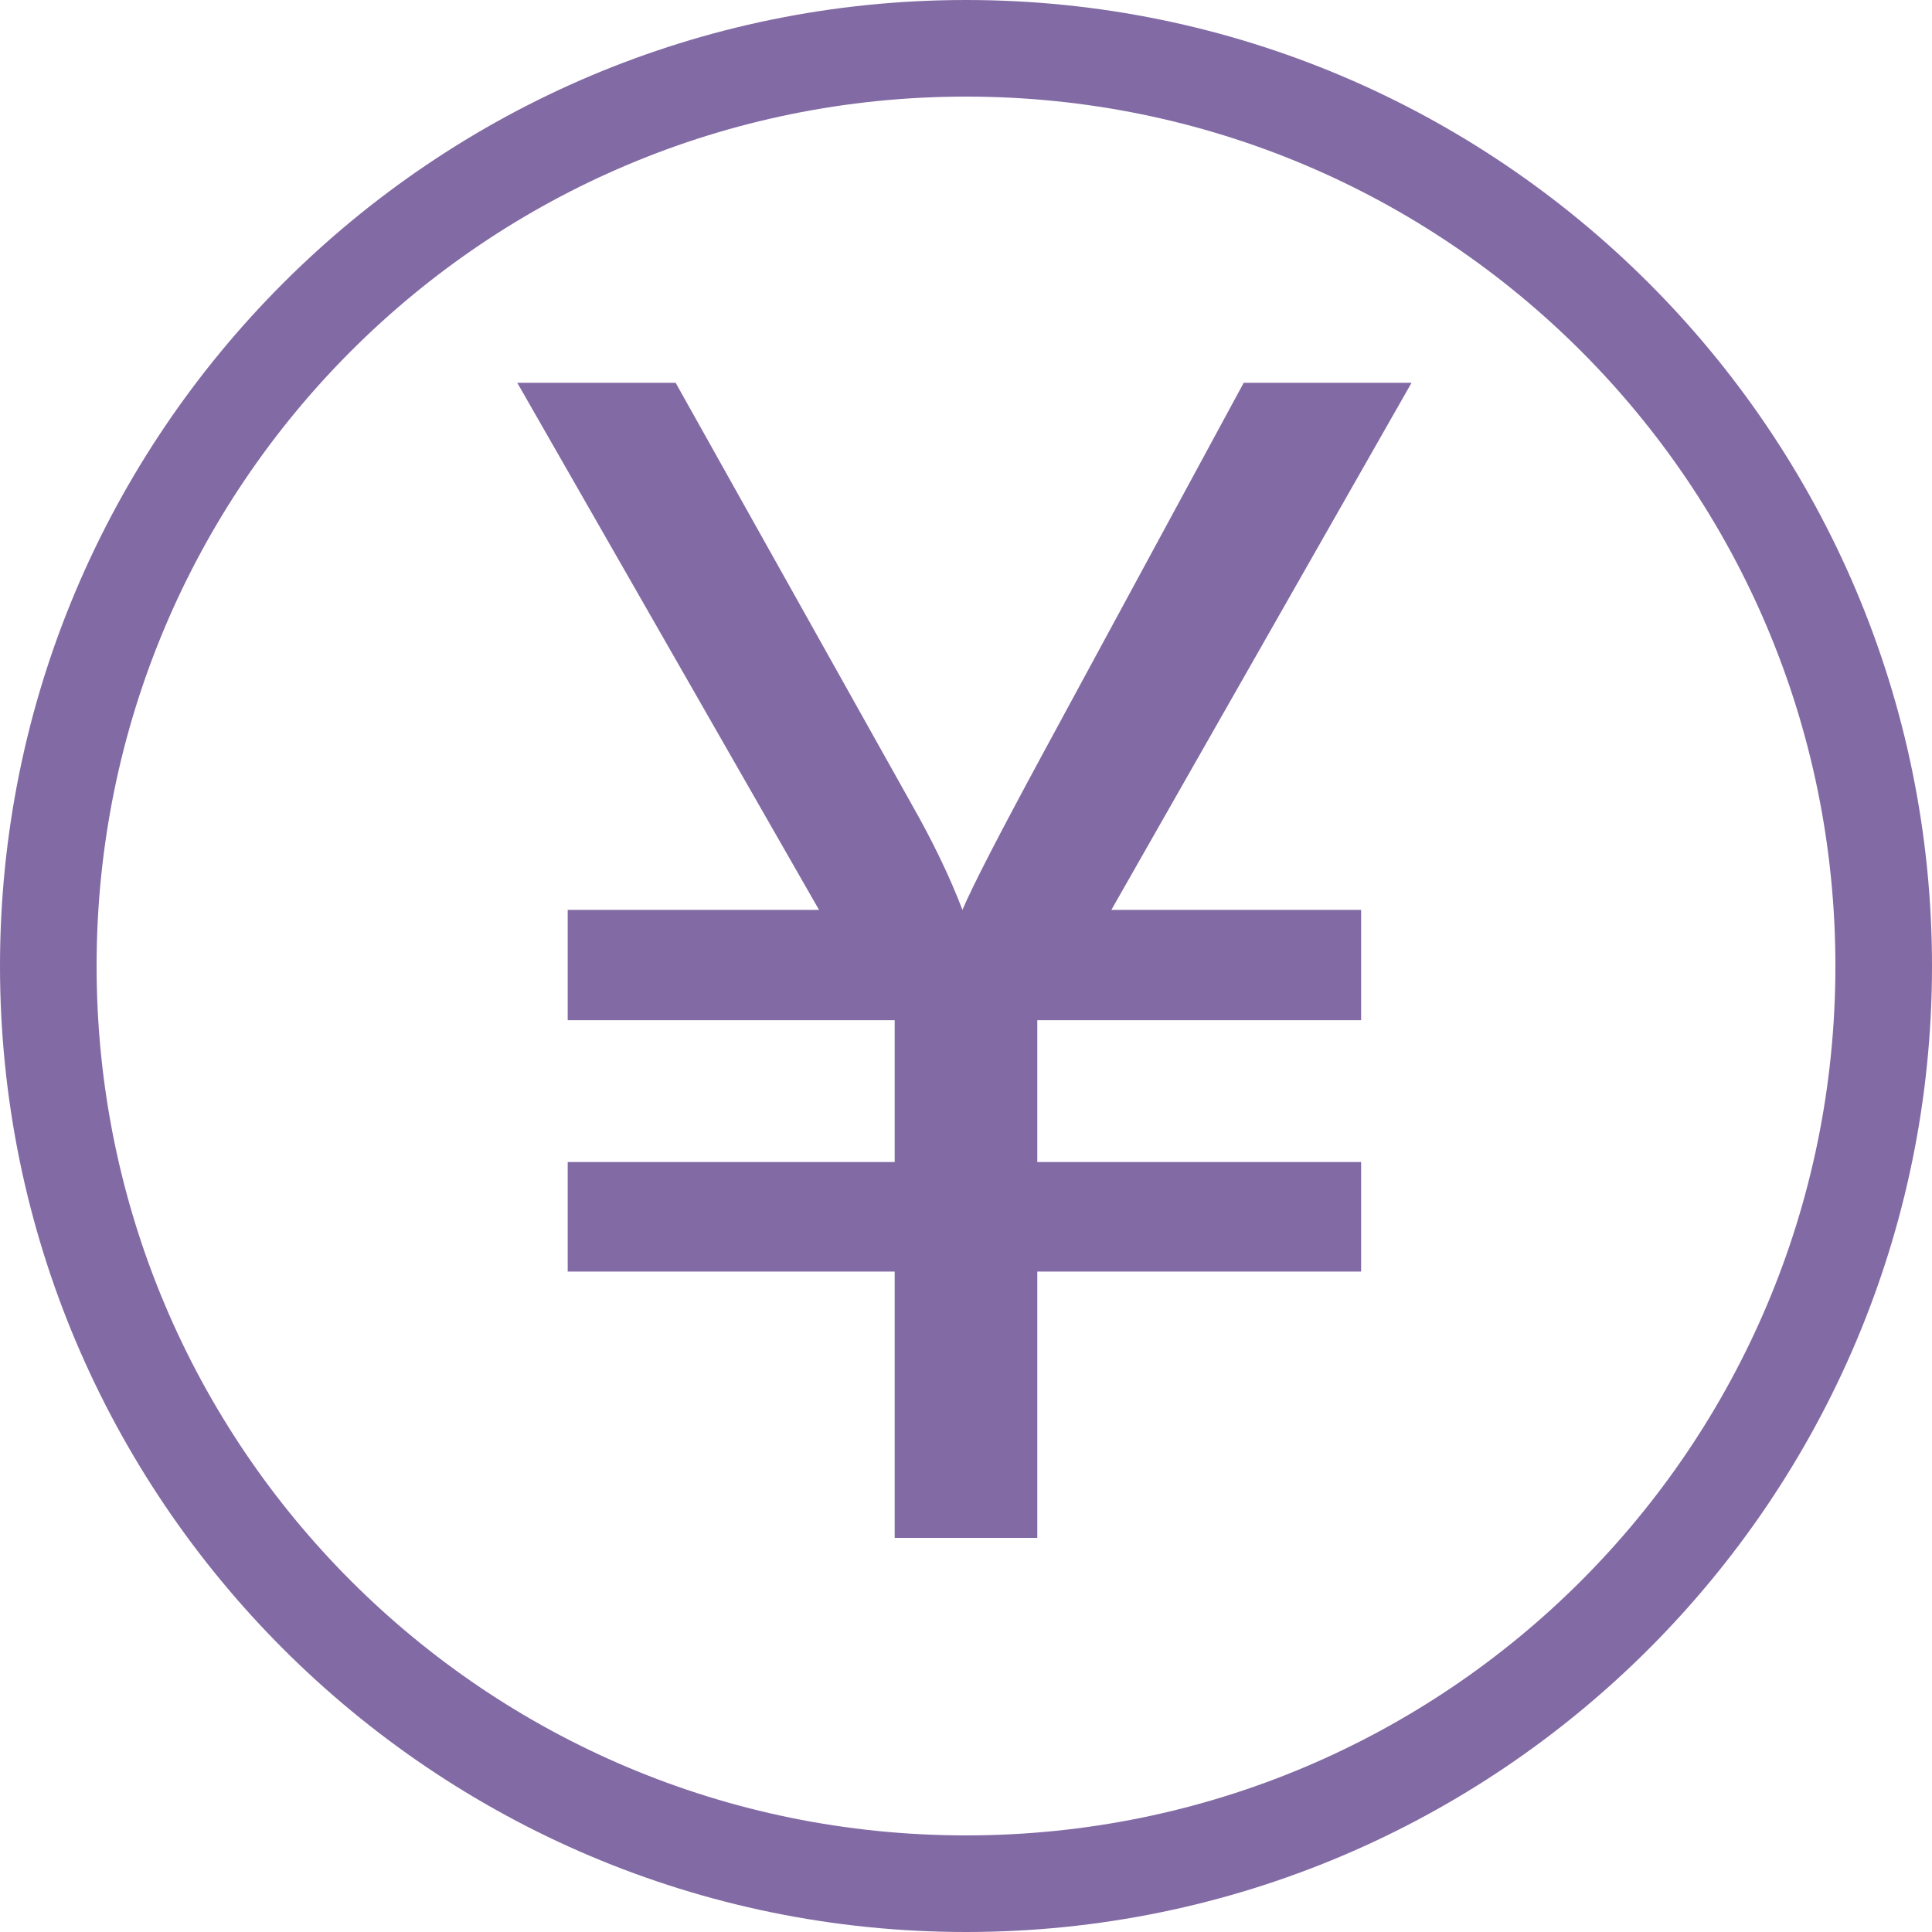
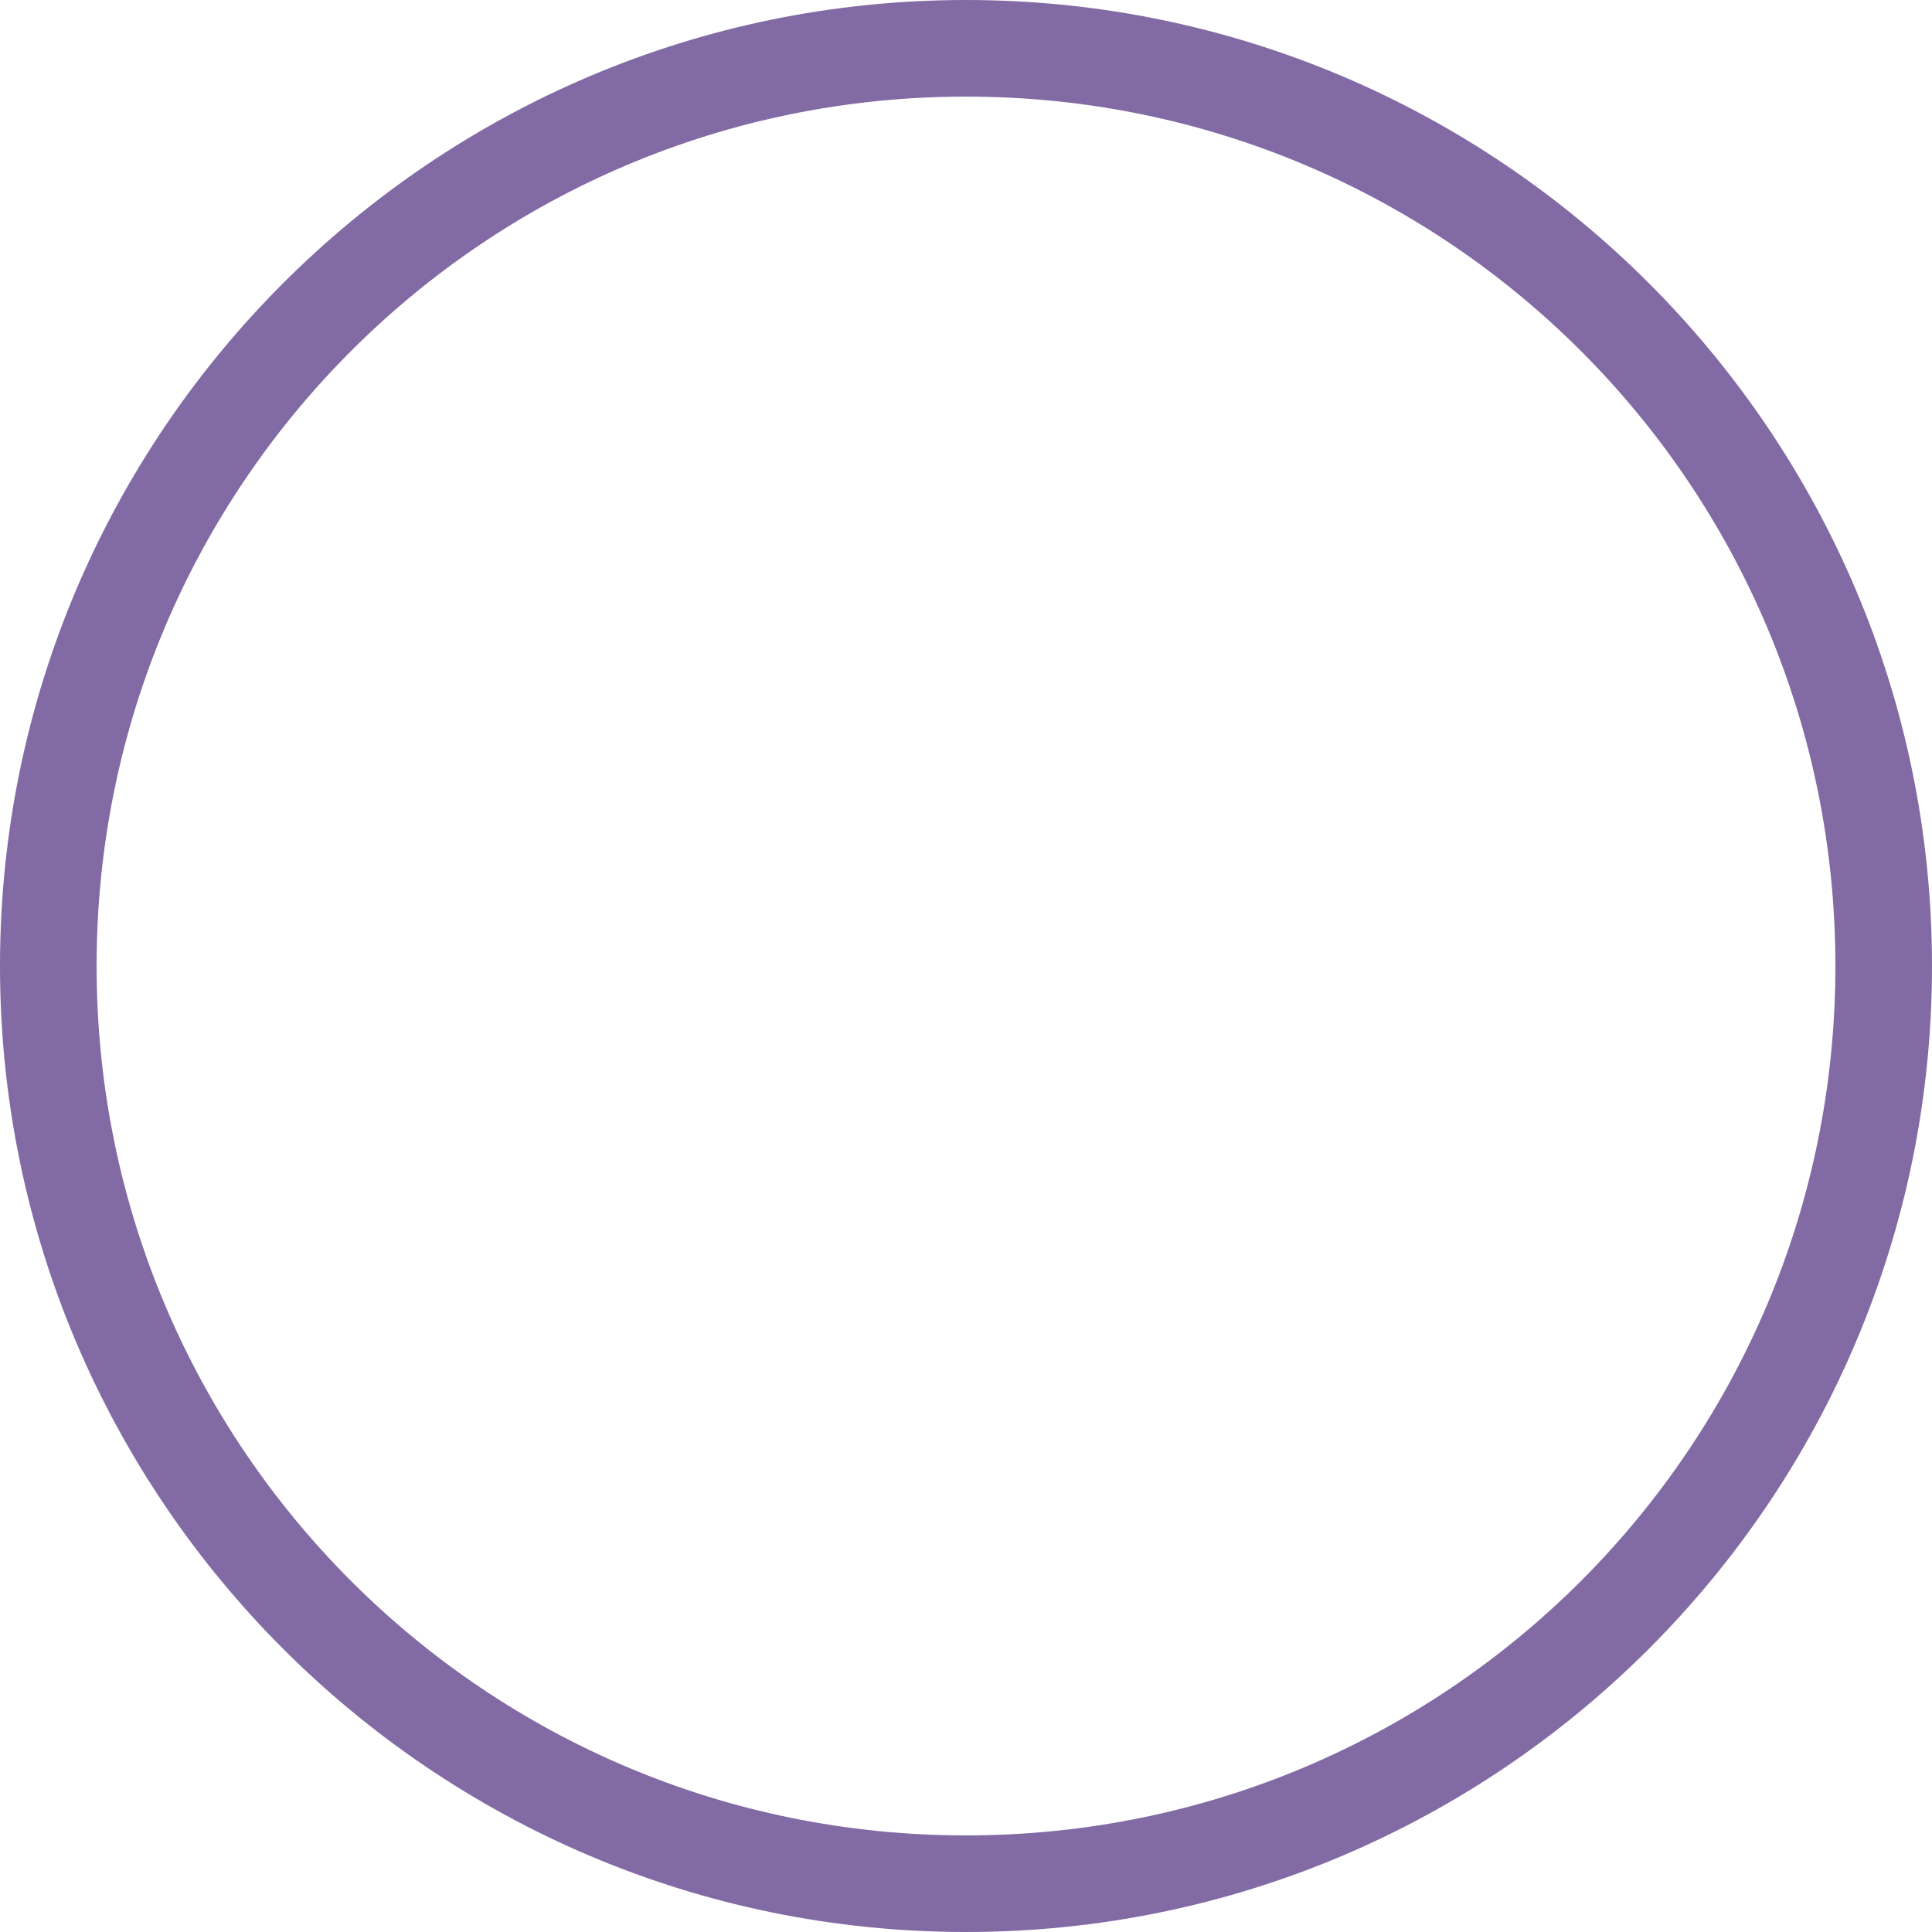
<svg xmlns="http://www.w3.org/2000/svg" xmlns:ns1="http://sodipodi.sourceforge.net/DTD/sodipodi-0.dtd" xmlns:ns2="http://www.inkscape.org/namespaces/inkscape" ns1:docname="Japanese Yen.svg" ns2:version="1.0 (4035a4fb49, 2020-05-01)" id="svg8" version="1.1" viewBox="0 0 40 40" height="40" width="40">
  <defs id="defs2" />
  <g id="layer1" ns2:groupmode="layer" ns2:label="Layer 1">
    <path d="M 20,0 C 8.966,0 0,8.966 0,20 0,31.034 8.966,40 20,40 31.034,40 40,31.034 40,20 40,8.966 31.034,0 20,0 Z m 0,2 c 9.953,0 18,8.047 18,18 0,9.953 -8.047,18 -18,18 C 10.047,38 2,29.953 2,20 2,10.047 10.047,2 20,2 Z" style="color:#000000;font-style:normal;font-variant:normal;font-weight:normal;font-stretch:normal;font-size:medium;line-height:normal;font-family:sans-serif;font-variant-ligatures:normal;font-variant-position:normal;font-variant-caps:normal;font-variant-numeric:normal;font-variant-alternates:normal;font-variant-east-asian:normal;font-feature-settings:normal;font-variation-settings:normal;text-indent:0;text-align:start;text-decoration:none;text-decoration-line:none;text-decoration-style:solid;text-decoration-color:#000000;letter-spacing:normal;word-spacing:normal;text-transform:none;writing-mode:lr-tb;direction:ltr;text-orientation:mixed;dominant-baseline:auto;baseline-shift:baseline;text-anchor:start;white-space:normal;shape-padding:0;shape-margin:0;inline-size:0;clip-rule:nonzero;display:inline;overflow:visible;visibility:visible;opacity:1;isolation:auto;mix-blend-mode:normal;color-interpolation:sRGB;color-interpolation-filters:linearRGB;solid-color:#000000;solid-opacity:1;vector-effect:none;fill:#826aa4;fill-opacity:1;fill-rule:evenodd;stroke:none;stroke-width:2;stroke-linecap:square;stroke-linejoin:miter;stroke-miterlimit:4;stroke-dasharray:none;stroke-dashoffset:0;stroke-opacity:1;color-rendering:auto;image-rendering:auto;shape-rendering:auto;text-rendering:auto;enable-background:accumulate;stop-color:#000000;stop-opacity:1" id="path857" />
    <g transform="matrix(0.116,0,0,0.116,10.677,-12.922)" id="g1041" style="font-style:normal;font-weight:normal;font-size:12px;font-family:Dialog;color-interpolation:auto;fill:#826aa4;fill-opacity:1;stroke:#000000;stroke-width:8.59;stroke-linecap:square;stroke-linejoin:miter;stroke-miterlimit:10;stroke-dasharray:none;stroke-dashoffset:0;stroke-opacity:1;color-rendering:auto;image-rendering:auto;shape-rendering:auto;text-rendering:auto">
-       <path style="stroke-width:68.11;fill:#826aa4;fill-opacity:1" d="m 159.891,179.719 -53.578,94.078 h 44.578 v 19.688 H 93.094 v 25.312 h 57.797 v 19.547 H 93.094 V 385.875 H 67.641 V 338.344 H 9.281 V 318.797 H 67.641 V 293.484 H 9.281 V 273.797 H 54.141 L 0.281,179.719 h 28.266 l 42.047,75.094 q 5.766,10.125 9.141,18.984 2.531,-6.047 14.484,-28.125 l 35.719,-65.953 z" stroke="none" id="path1025" />
-     </g>
+       </g>
  </g>
</svg>